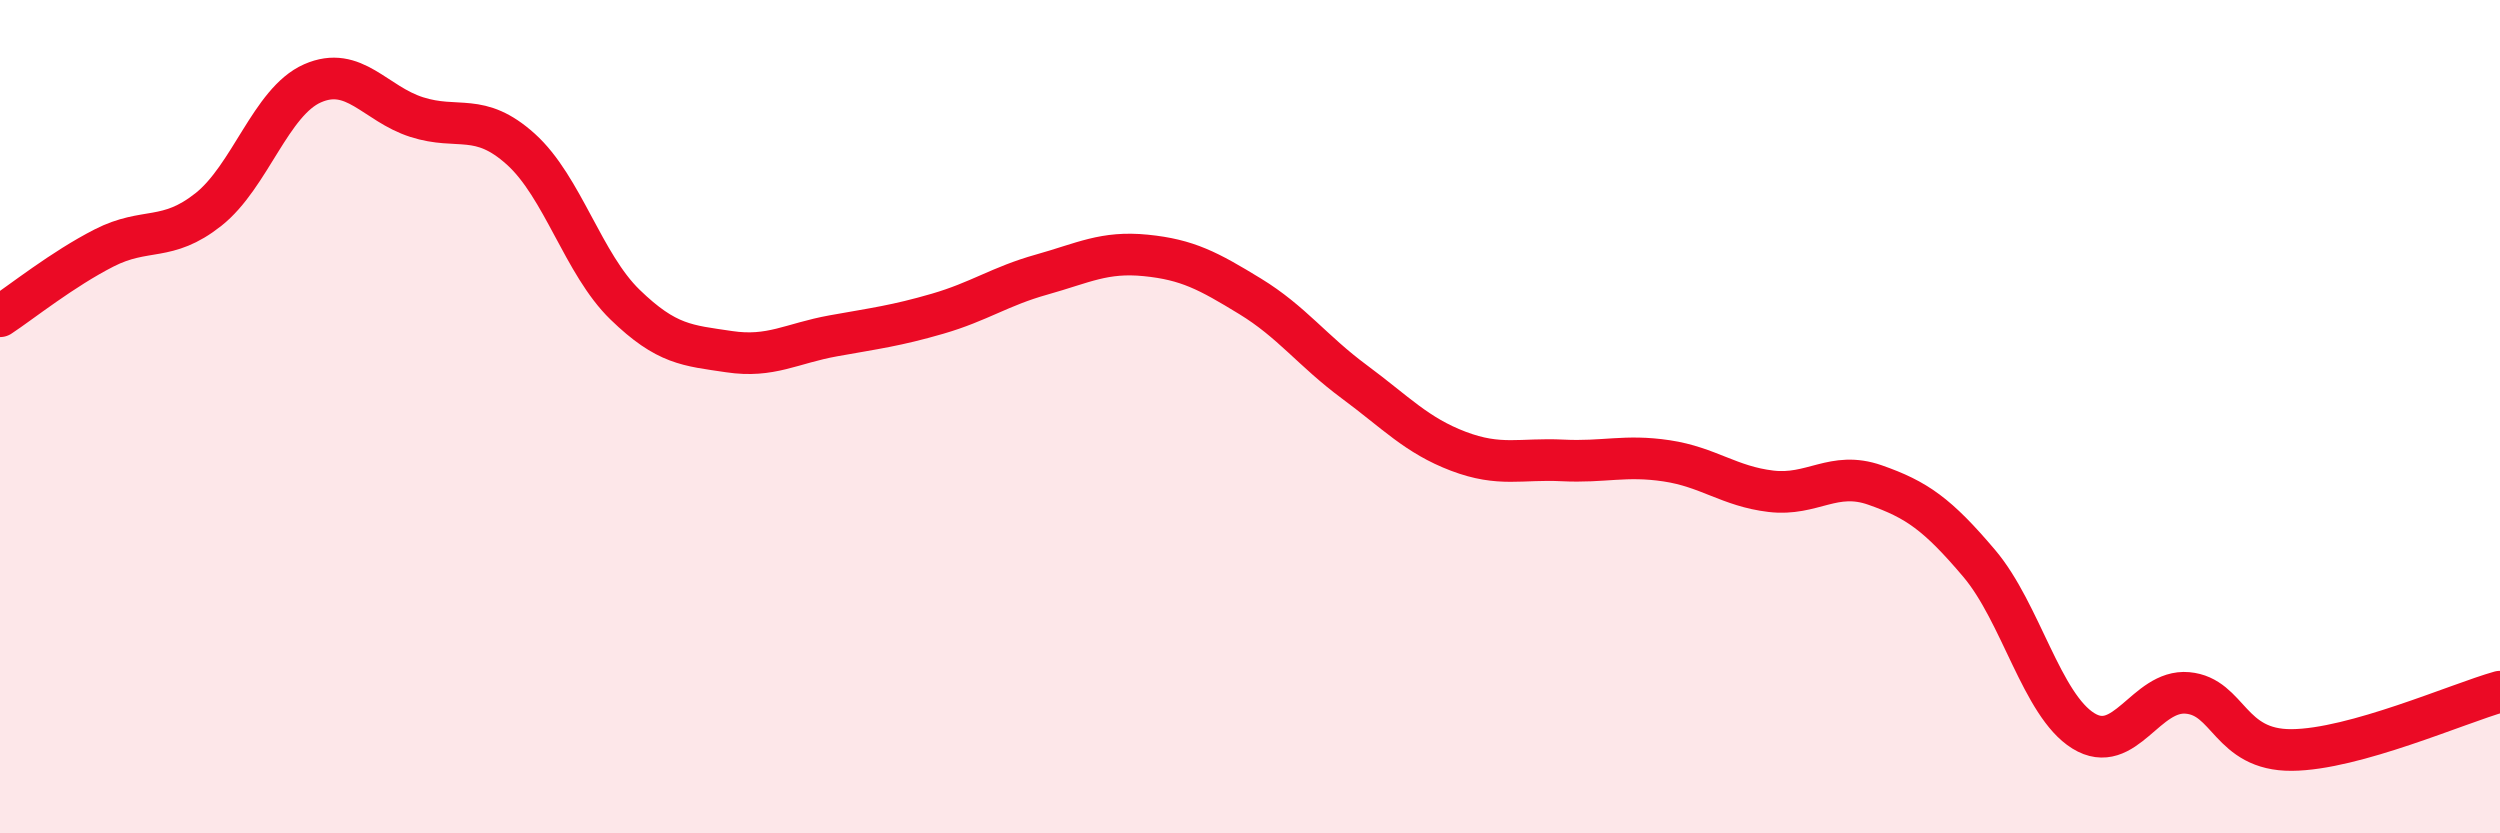
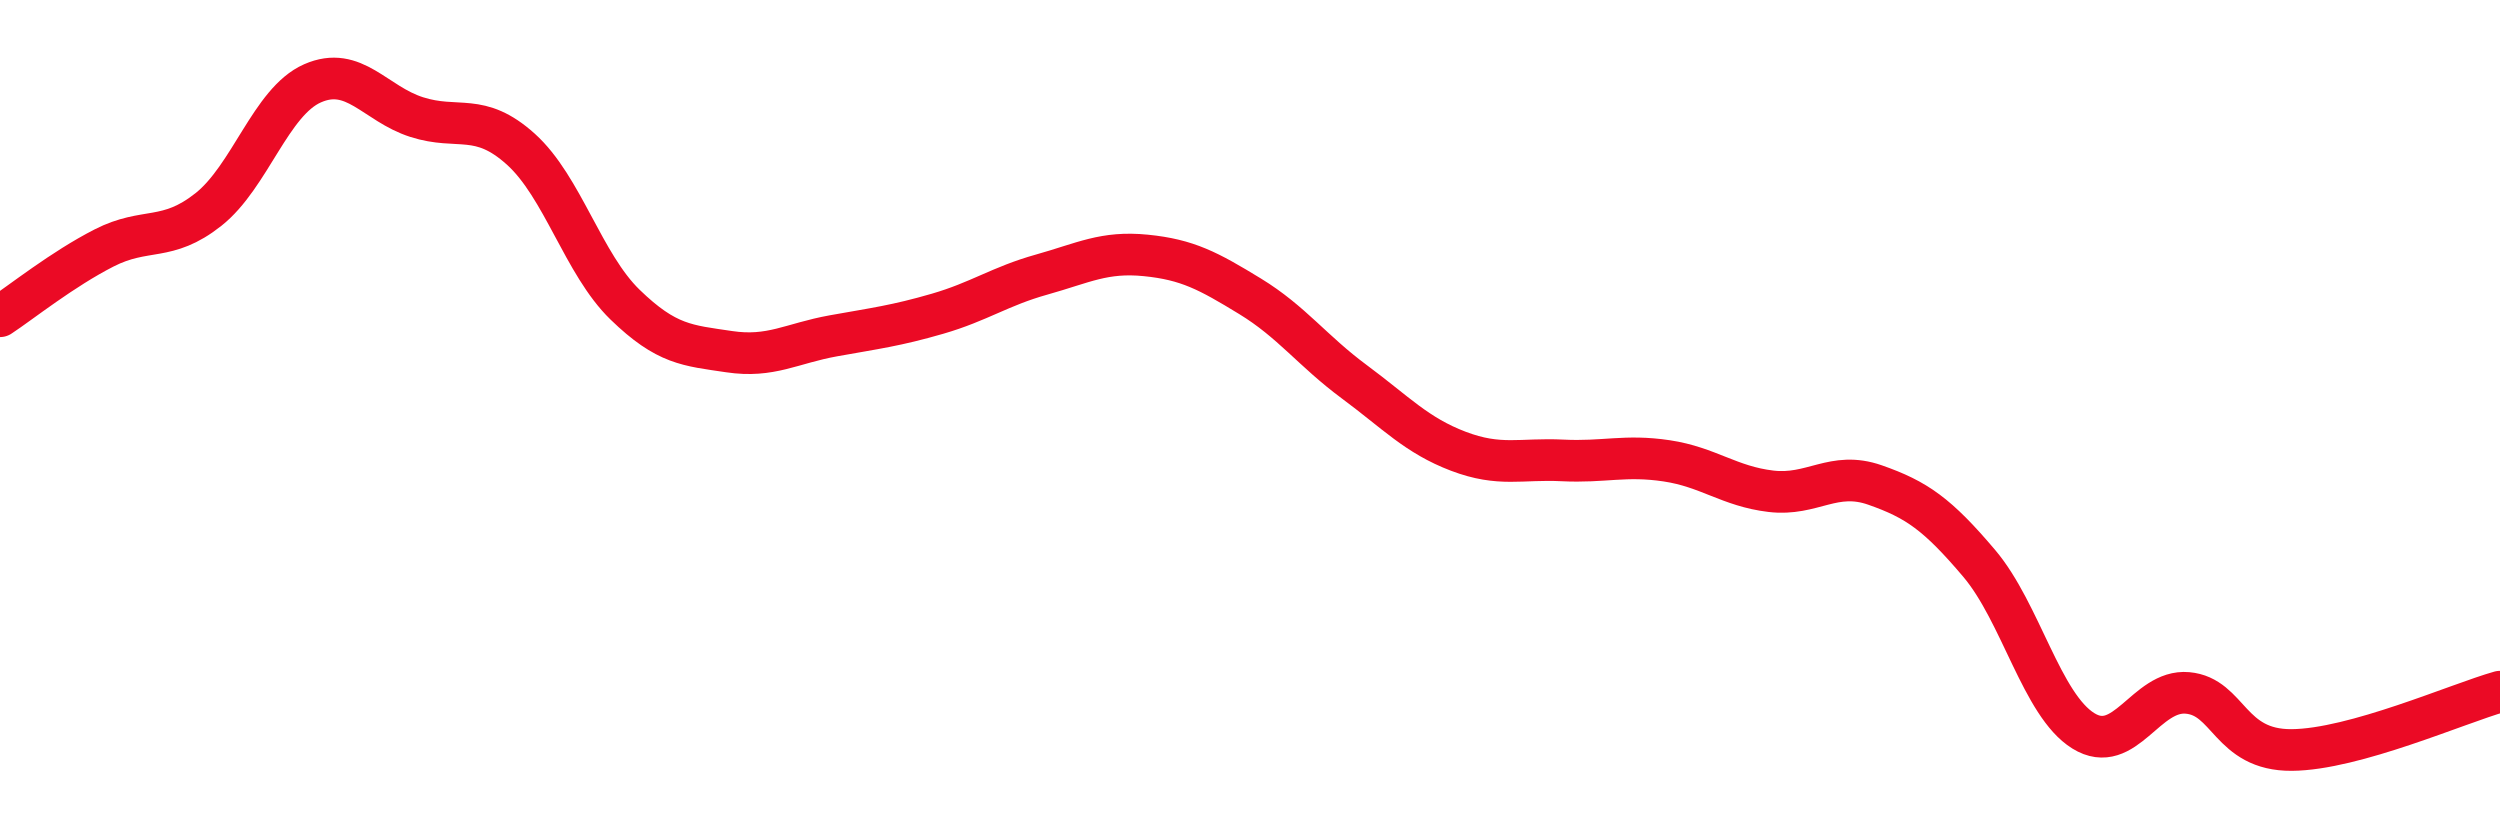
<svg xmlns="http://www.w3.org/2000/svg" width="60" height="20" viewBox="0 0 60 20">
-   <path d="M 0,7.59 C 0.5,7.26 1.5,6.46 2.5,5.95 C 3.5,5.44 4,5.82 5,5.03 C 6,4.24 6.5,2.44 7.5,2 C 8.5,1.56 9,2.49 10,2.81 C 11,3.13 11.5,2.68 12.5,3.58 C 13.5,4.48 14,6.34 15,7.31 C 16,8.28 16.5,8.29 17.5,8.44 C 18.5,8.59 19,8.24 20,8.06 C 21,7.88 21.5,7.82 22.5,7.53 C 23.5,7.24 24,6.87 25,6.59 C 26,6.31 26.5,6.03 27.5,6.13 C 28.5,6.23 29,6.5 30,7.11 C 31,7.72 31.5,8.42 32.5,9.16 C 33.5,9.9 34,10.45 35,10.83 C 36,11.21 36.5,11 37.5,11.05 C 38.5,11.1 39,10.91 40,11.06 C 41,11.21 41.5,11.67 42.5,11.79 C 43.5,11.91 44,11.29 45,11.64 C 46,11.99 46.5,12.34 47.5,13.52 C 48.5,14.7 49,16.92 50,17.54 C 51,18.16 51.5,16.54 52.5,16.63 C 53.5,16.72 53.5,18.01 55,18 C 56.5,17.99 59,16.88 60,16.6L60 20L0 20Z" fill="#EB0A25" opacity="0.1" stroke-linecap="round" stroke-linejoin="round" />
  <path d="M 0,7.59 C 0.5,7.26 1.5,6.46 2.5,5.95 C 3.5,5.44 4,5.82 5,5.03 C 6,4.24 6.5,2.44 7.5,2 C 8.5,1.56 9,2.49 10,2.81 C 11,3.13 11.5,2.68 12.5,3.58 C 13.5,4.48 14,6.34 15,7.31 C 16,8.28 16.5,8.29 17.5,8.44 C 18.5,8.59 19,8.24 20,8.06 C 21,7.88 21.5,7.82 22.5,7.53 C 23.5,7.24 24,6.87 25,6.59 C 26,6.31 26.5,6.03 27.5,6.13 C 28.5,6.23 29,6.5 30,7.11 C 31,7.72 31.5,8.42 32.5,9.16 C 33.5,9.9 34,10.45 35,10.83 C 36,11.21 36.5,11 37.5,11.05 C 38.5,11.1 39,10.91 40,11.06 C 41,11.21 41.5,11.67 42.5,11.79 C 43.5,11.91 44,11.29 45,11.64 C 46,11.99 46.5,12.34 47.5,13.52 C 48.5,14.7 49,16.92 50,17.54 C 51,18.16 51.5,16.54 52.5,16.63 C 53.5,16.72 53.5,18.01 55,18 C 56.5,17.99 59,16.88 60,16.6" stroke="#EB0A25" stroke-width="1" fill="none" stroke-linecap="round" stroke-linejoin="round" />
</svg>